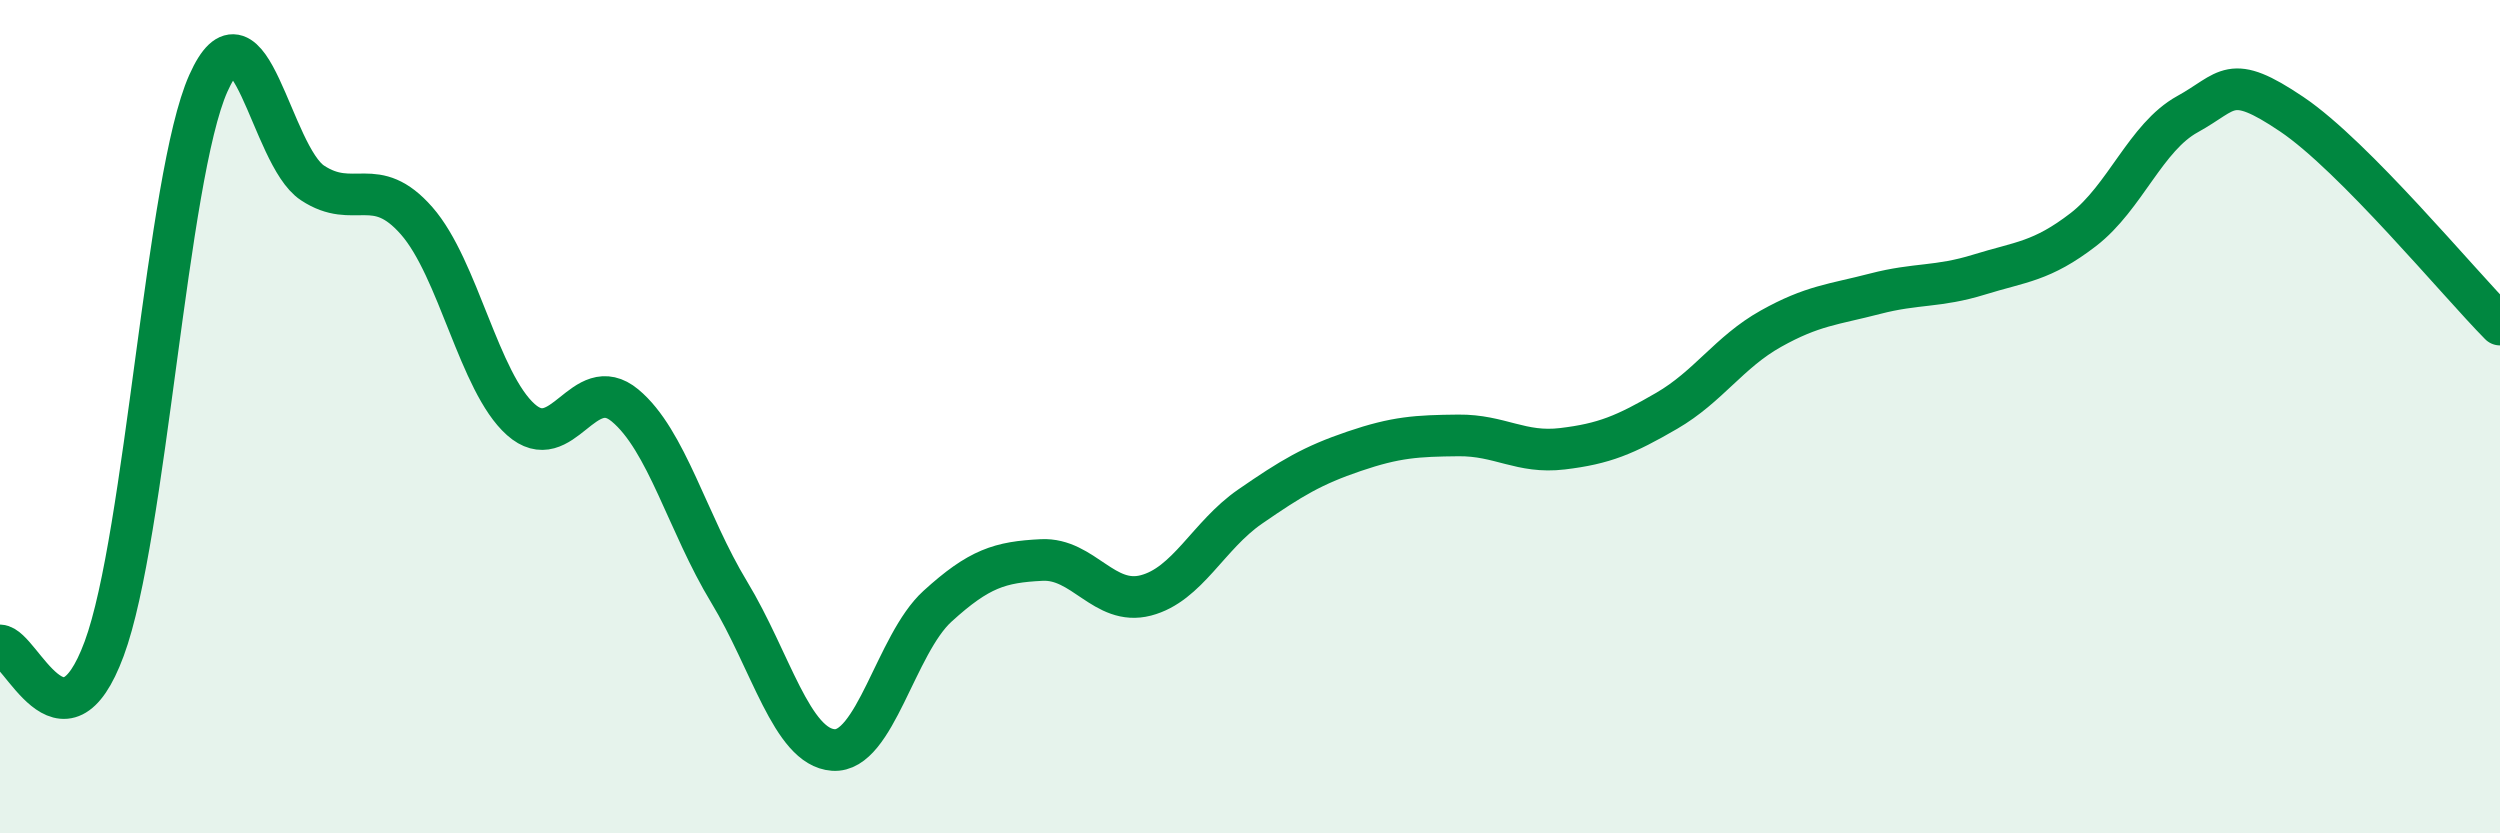
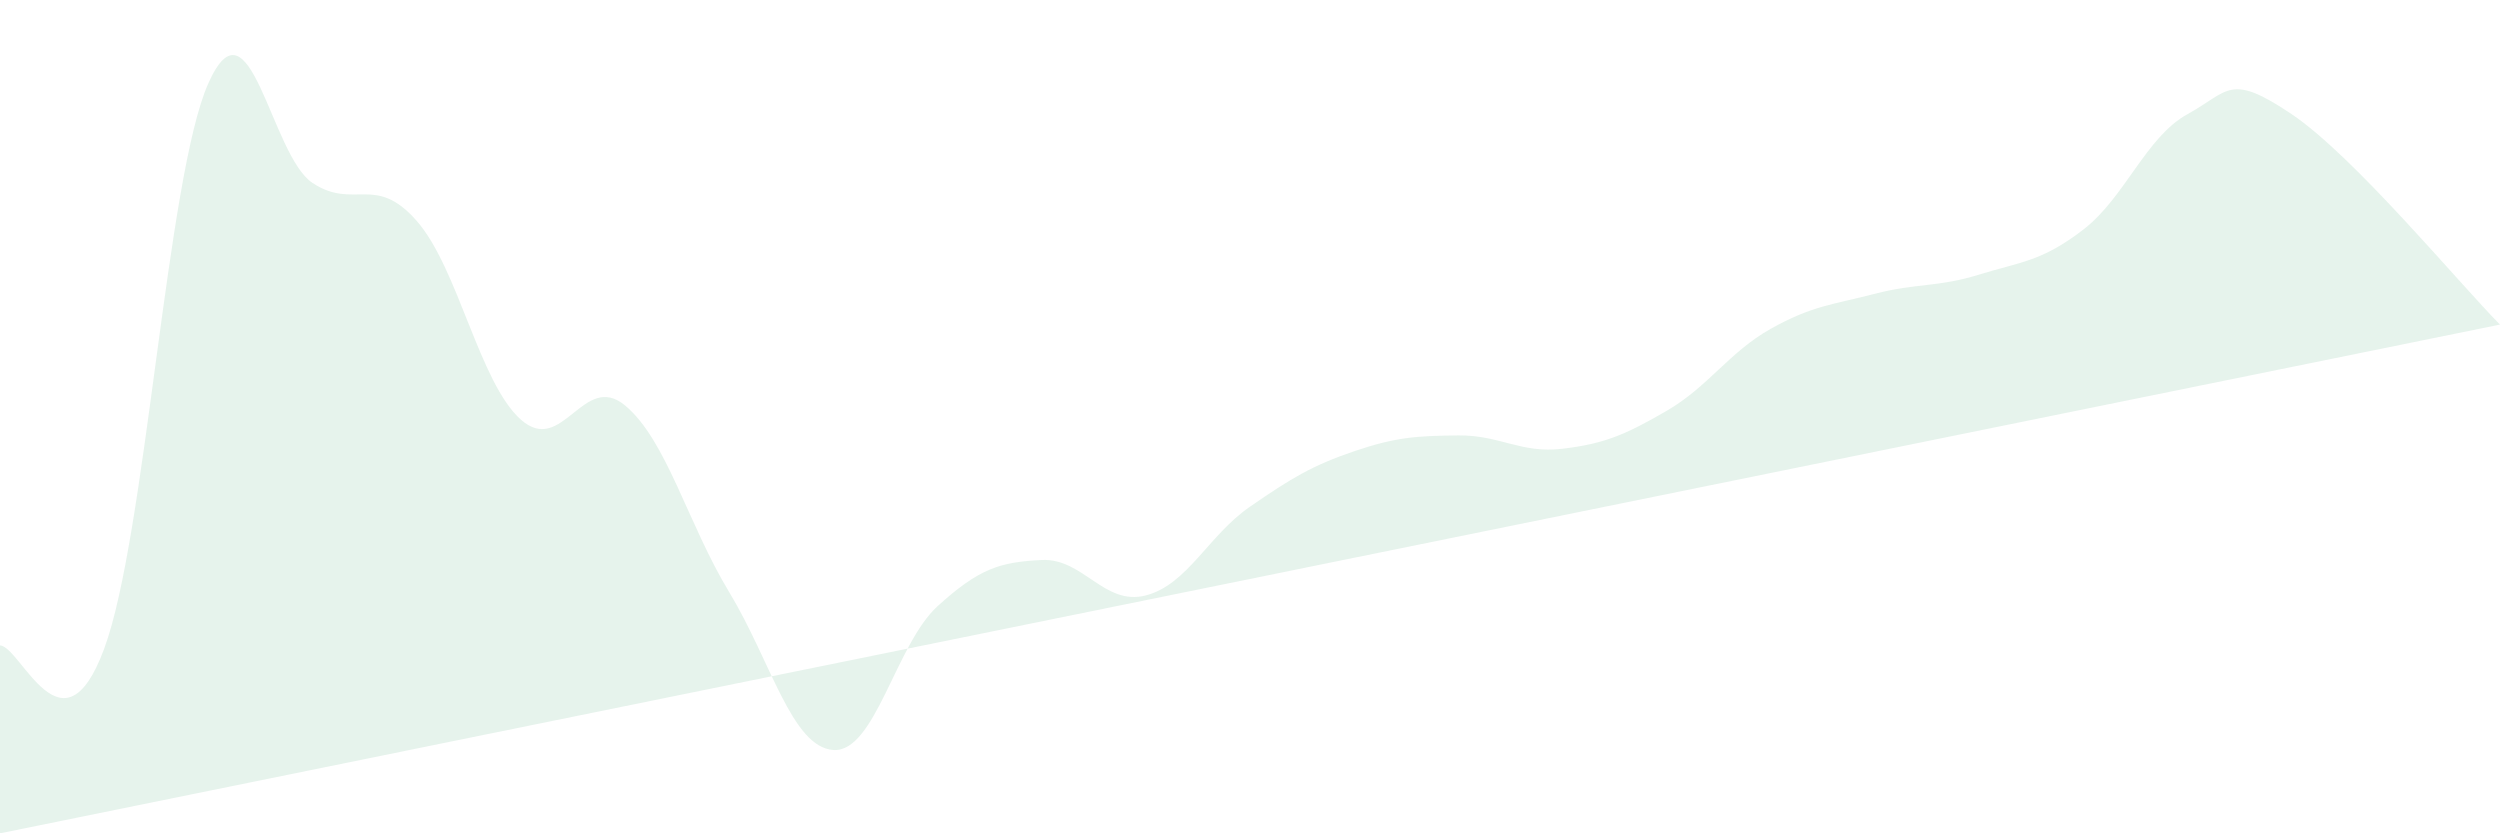
<svg xmlns="http://www.w3.org/2000/svg" width="60" height="20" viewBox="0 0 60 20">
-   <path d="M 0,15.49 C 0.5,15.51 1.5,18.27 2.5,15.57 C 3.5,12.87 4,4.24 5,2 C 6,-0.24 6.5,3.73 7.5,4.39 C 8.5,5.05 9,4.16 10,5.3 C 11,6.44 11.5,9.18 12.5,10.07 C 13.5,10.96 14,8.9 15,9.73 C 16,10.56 16.5,12.56 17.5,14.21 C 18.5,15.86 19,17.93 20,18 C 21,18.07 21.5,15.46 22.5,14.55 C 23.5,13.64 24,13.49 25,13.44 C 26,13.39 26.5,14.55 27.5,14.29 C 28.5,14.03 29,12.85 30,12.16 C 31,11.47 31.5,11.17 32.5,10.83 C 33.5,10.49 34,10.46 35,10.45 C 36,10.44 36.5,10.89 37.5,10.77 C 38.5,10.65 39,10.44 40,9.86 C 41,9.28 41.5,8.45 42.5,7.89 C 43.5,7.33 44,7.31 45,7.05 C 46,6.79 46.5,6.9 47.5,6.59 C 48.5,6.28 49,6.28 50,5.51 C 51,4.74 51.5,3.29 52.5,2.74 C 53.5,2.19 53.5,1.73 55,2.74 C 56.5,3.75 59,6.78 60,7.79L60 20L0 20Z" fill="#008740" opacity="0.1" stroke-linecap="round" stroke-linejoin="round" />
-   <path d="M 0,15.49 C 0.5,15.51 1.5,18.27 2.5,15.57 C 3.5,12.87 4,4.24 5,2 C 6,-0.24 6.5,3.73 7.5,4.39 C 8.5,5.05 9,4.16 10,5.3 C 11,6.44 11.5,9.18 12.5,10.07 C 13.5,10.96 14,8.9 15,9.73 C 16,10.56 16.5,12.56 17.5,14.21 C 18.5,15.86 19,17.93 20,18 C 21,18.07 21.5,15.46 22.5,14.55 C 23.5,13.64 24,13.49 25,13.44 C 26,13.39 26.5,14.55 27.5,14.29 C 28.5,14.03 29,12.85 30,12.16 C 31,11.47 31.5,11.17 32.5,10.83 C 33.5,10.49 34,10.46 35,10.45 C 36,10.44 36.5,10.89 37.5,10.77 C 38.5,10.65 39,10.44 40,9.86 C 41,9.28 41.5,8.45 42.5,7.89 C 43.5,7.33 44,7.31 45,7.05 C 46,6.79 46.5,6.9 47.5,6.59 C 48.5,6.28 49,6.28 50,5.51 C 51,4.74 51.5,3.29 52.5,2.74 C 53.5,2.19 53.5,1.73 55,2.74 C 56.5,3.75 59,6.78 60,7.79" stroke="#008740" stroke-width="1" fill="none" stroke-linecap="round" stroke-linejoin="round" />
+   <path d="M 0,15.49 C 0.5,15.51 1.5,18.27 2.5,15.57 C 3.5,12.87 4,4.24 5,2 C 6,-0.24 6.5,3.73 7.5,4.39 C 8.5,5.05 9,4.16 10,5.3 C 11,6.44 11.5,9.18 12.5,10.07 C 13.5,10.96 14,8.9 15,9.73 C 16,10.56 16.5,12.56 17.5,14.21 C 18.5,15.86 19,17.93 20,18 C 21,18.07 21.5,15.46 22.5,14.55 C 23.5,13.64 24,13.49 25,13.44 C 26,13.39 26.5,14.55 27.5,14.29 C 28.5,14.03 29,12.85 30,12.16 C 31,11.47 31.5,11.17 32.5,10.83 C 33.5,10.49 34,10.46 35,10.45 C 36,10.44 36.5,10.89 37.5,10.77 C 38.5,10.65 39,10.44 40,9.86 C 41,9.28 41.5,8.45 42.5,7.89 C 43.5,7.33 44,7.31 45,7.05 C 46,6.79 46.5,6.9 47.5,6.59 C 48.5,6.28 49,6.28 50,5.51 C 51,4.74 51.5,3.29 52.5,2.74 C 53.5,2.19 53.5,1.73 55,2.74 C 56.5,3.75 59,6.78 60,7.79L0 20Z" fill="#008740" opacity="0.1" stroke-linecap="round" stroke-linejoin="round" />
</svg>